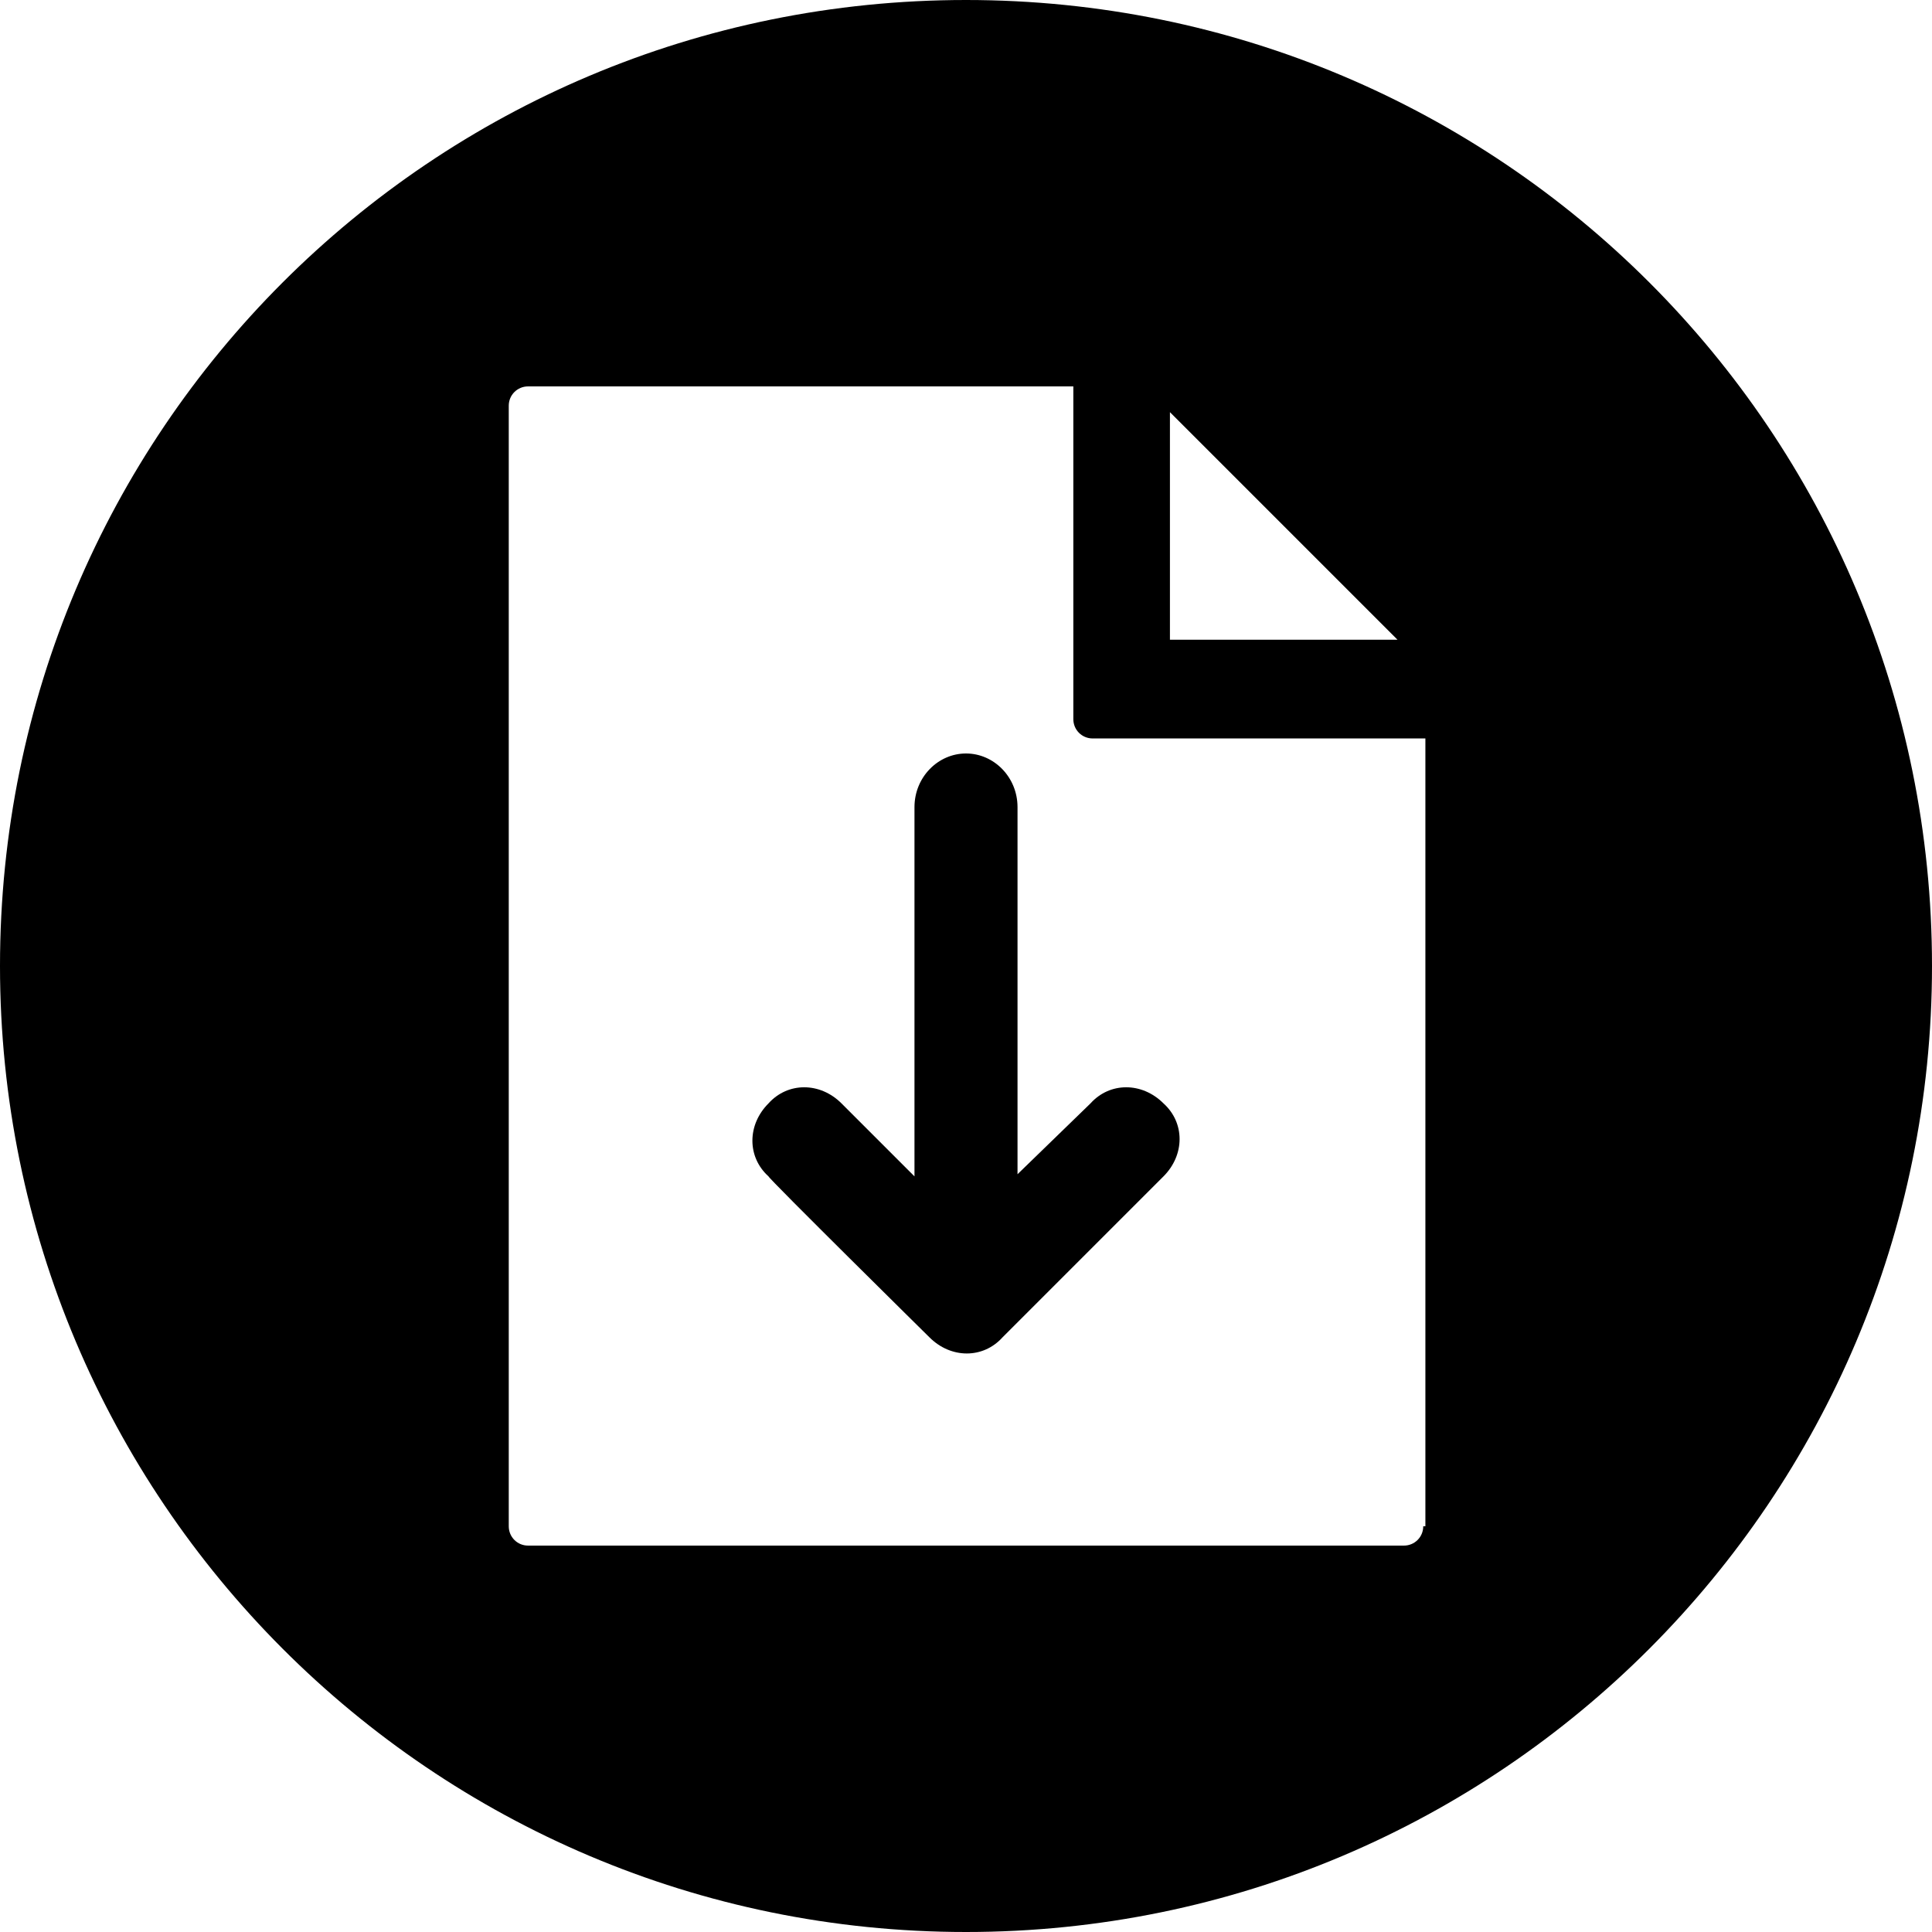
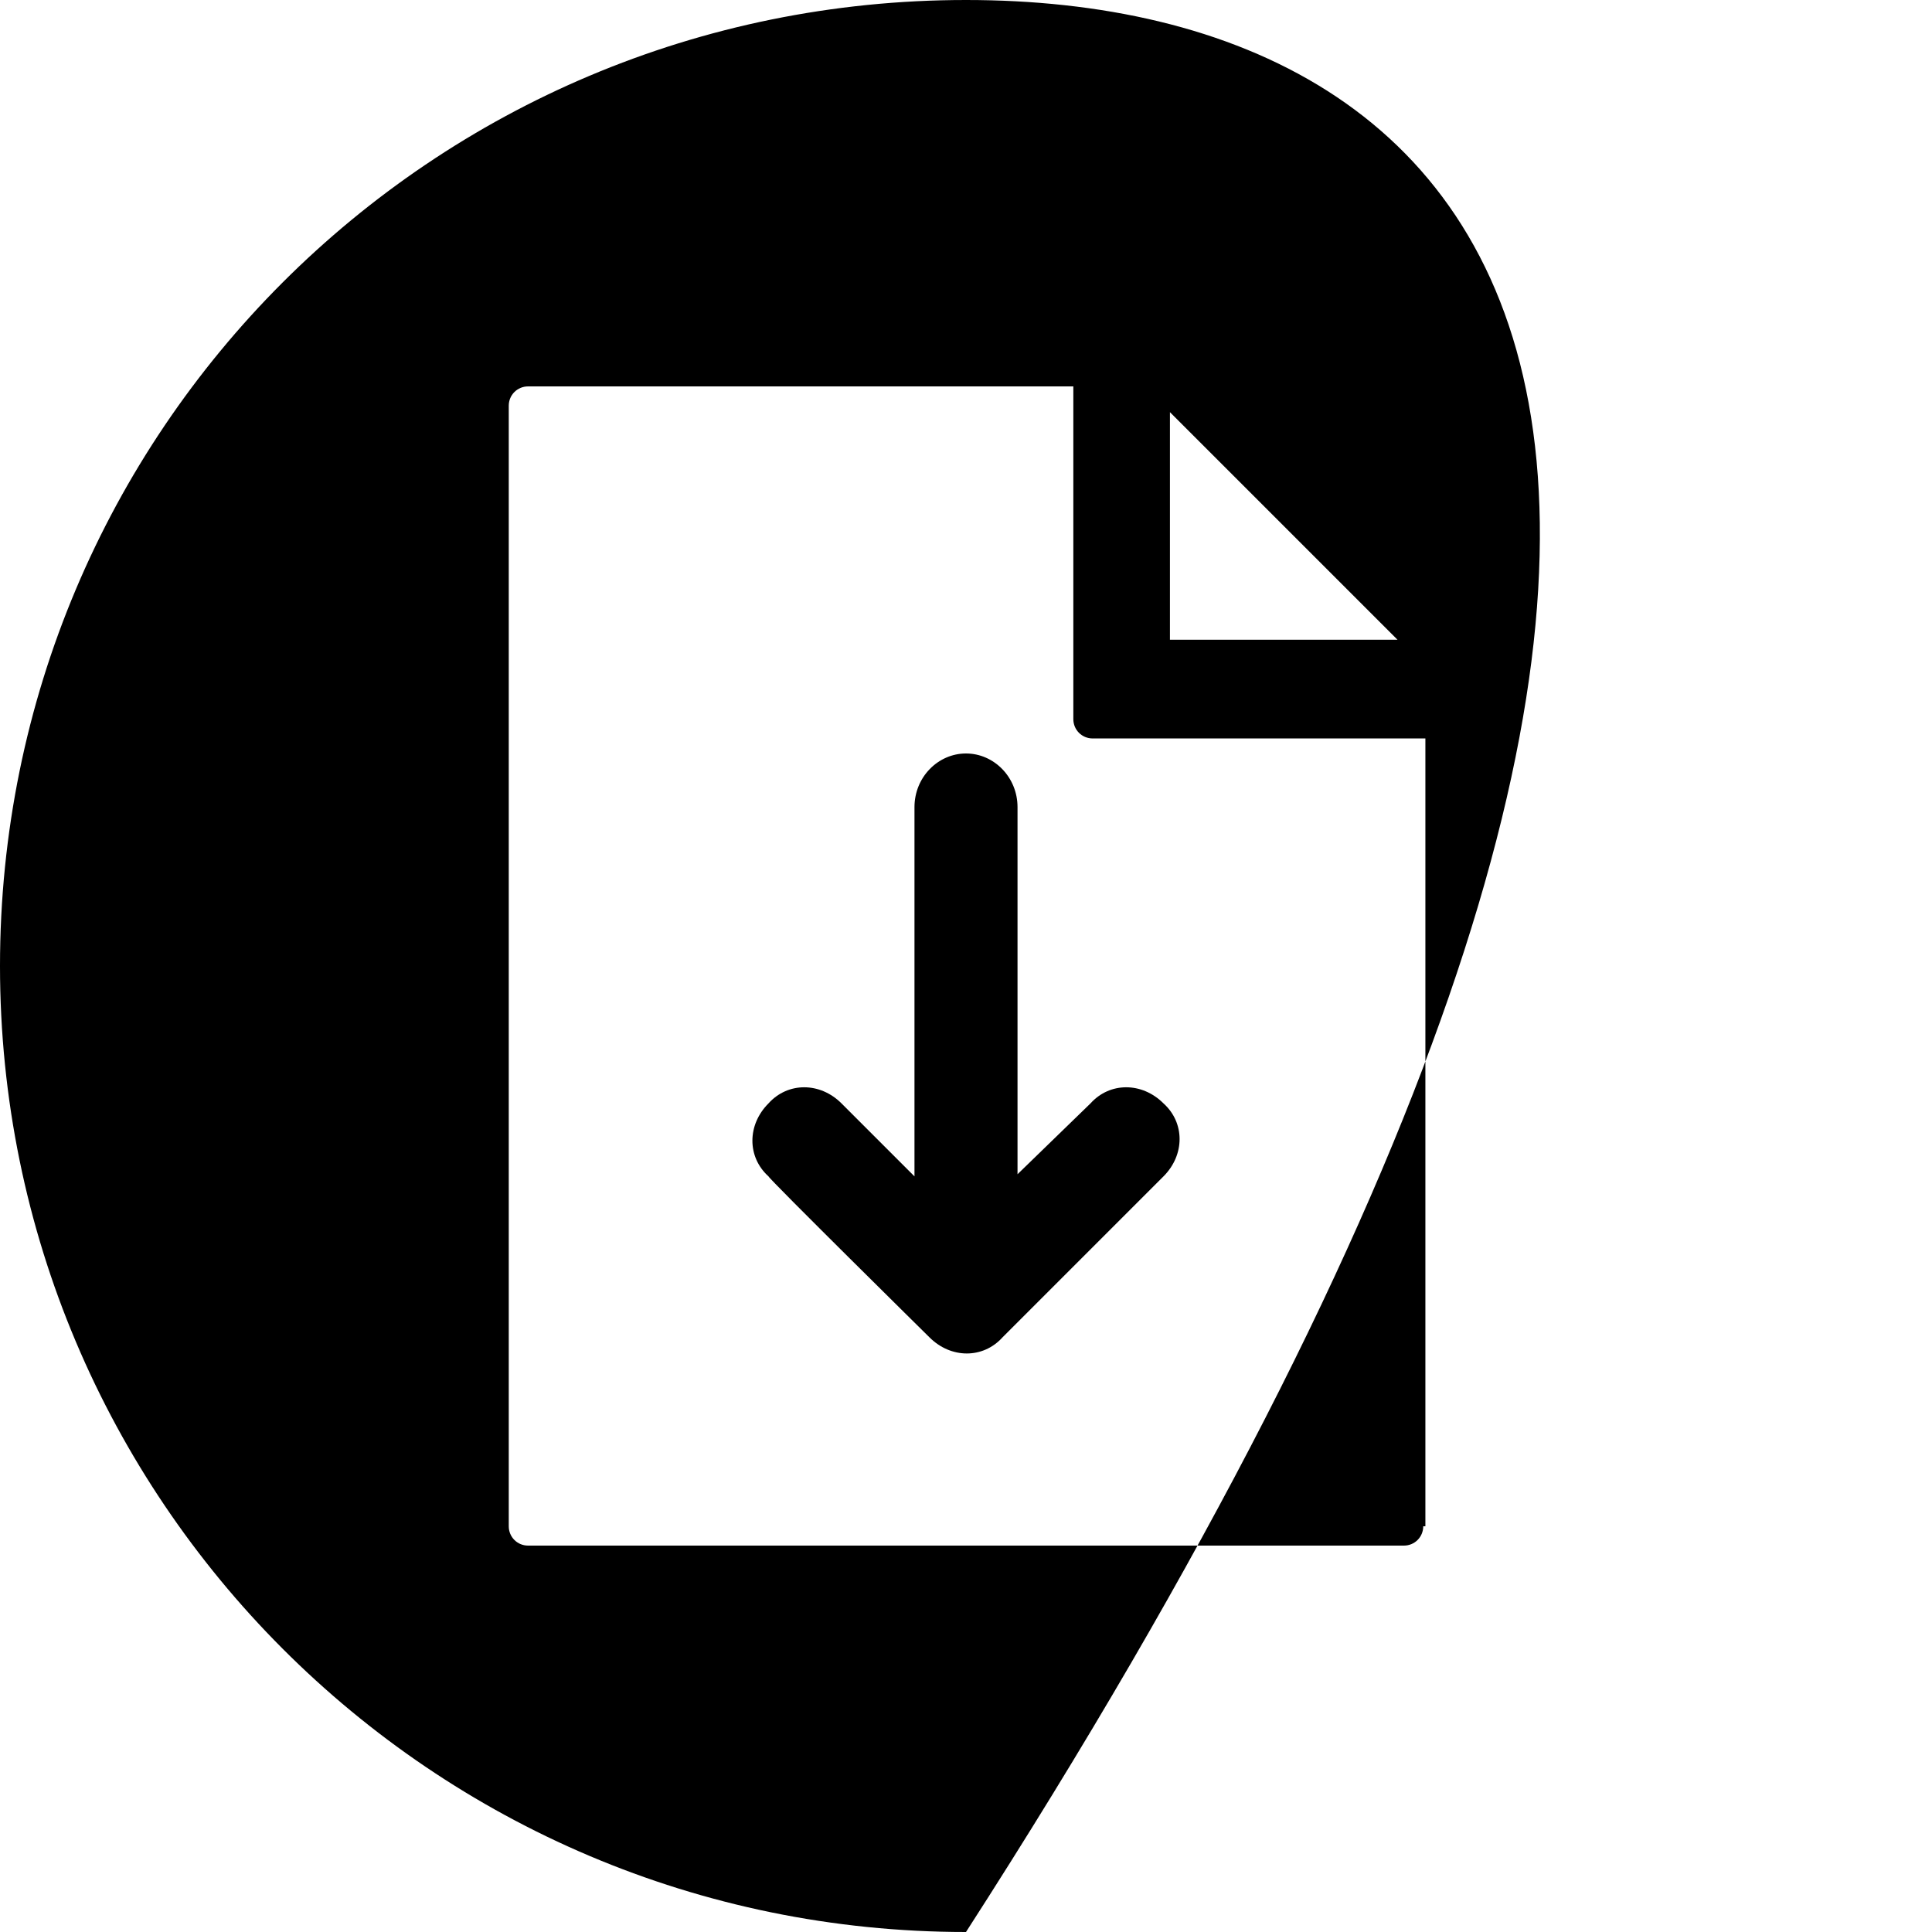
<svg xmlns="http://www.w3.org/2000/svg" height="90.0" preserveAspectRatio="xMidYMid meet" version="1.0" viewBox="5.0 5.0 90.0 90.0" width="90.0" zoomAndPan="magnify">
  <g id="change1_1">
-     <path d="M50,5C25.1,5,5,25.1,5,50c0,24.8,20.1,45,45,45c24.9,0,45-20.2,45-45C95,25.1,74.9,5,50,5L50,5z M70.1,34.8H59.5V24.2 L70.1,34.8z M71.3,76.1c0,0.5-0.4,0.9-0.9,0.9H29.6c-0.5,0-0.9-0.4-0.9-0.9V23.9c0-0.5,0.4-0.9,0.9-0.9H55v15.5 c0,0.5,0.4,0.9,0.9,0.9h15.5V76.1z M52.4,59.7V42.6c0-1.4-1.1-2.5-2.4-2.5c-1.3,0-2.4,1.1-2.4,2.5v17.2c0,0-3.3-3.3-3.4-3.4 c-1-1-2.5-1-3.4,0c-1,1-1,2.5,0,3.4c0,0.1,7.5,7.5,7.5,7.5c1,1,2.5,1,3.4,0c0,0,7.3-7.3,7.5-7.5c1-1,1-2.5,0-3.4c-1-1-2.5-1-3.4,0 L52.4,59.7z" />
+     <path d="M50,5C25.1,5,5,25.1,5,50c0,24.8,20.1,45,45,45C95,25.1,74.9,5,50,5L50,5z M70.1,34.8H59.5V24.2 L70.1,34.8z M71.3,76.1c0,0.5-0.4,0.9-0.9,0.9H29.6c-0.5,0-0.9-0.4-0.9-0.9V23.9c0-0.5,0.4-0.9,0.9-0.9H55v15.5 c0,0.5,0.4,0.9,0.9,0.9h15.5V76.1z M52.4,59.7V42.6c0-1.4-1.1-2.5-2.4-2.5c-1.3,0-2.4,1.1-2.4,2.5v17.2c0,0-3.3-3.3-3.4-3.4 c-1-1-2.5-1-3.4,0c-1,1-1,2.5,0,3.4c0,0.1,7.5,7.5,7.5,7.5c1,1,2.5,1,3.4,0c0,0,7.3-7.3,7.5-7.5c1-1,1-2.5,0-3.4c-1-1-2.5-1-3.4,0 L52.4,59.7z" />
  </g>
</svg>